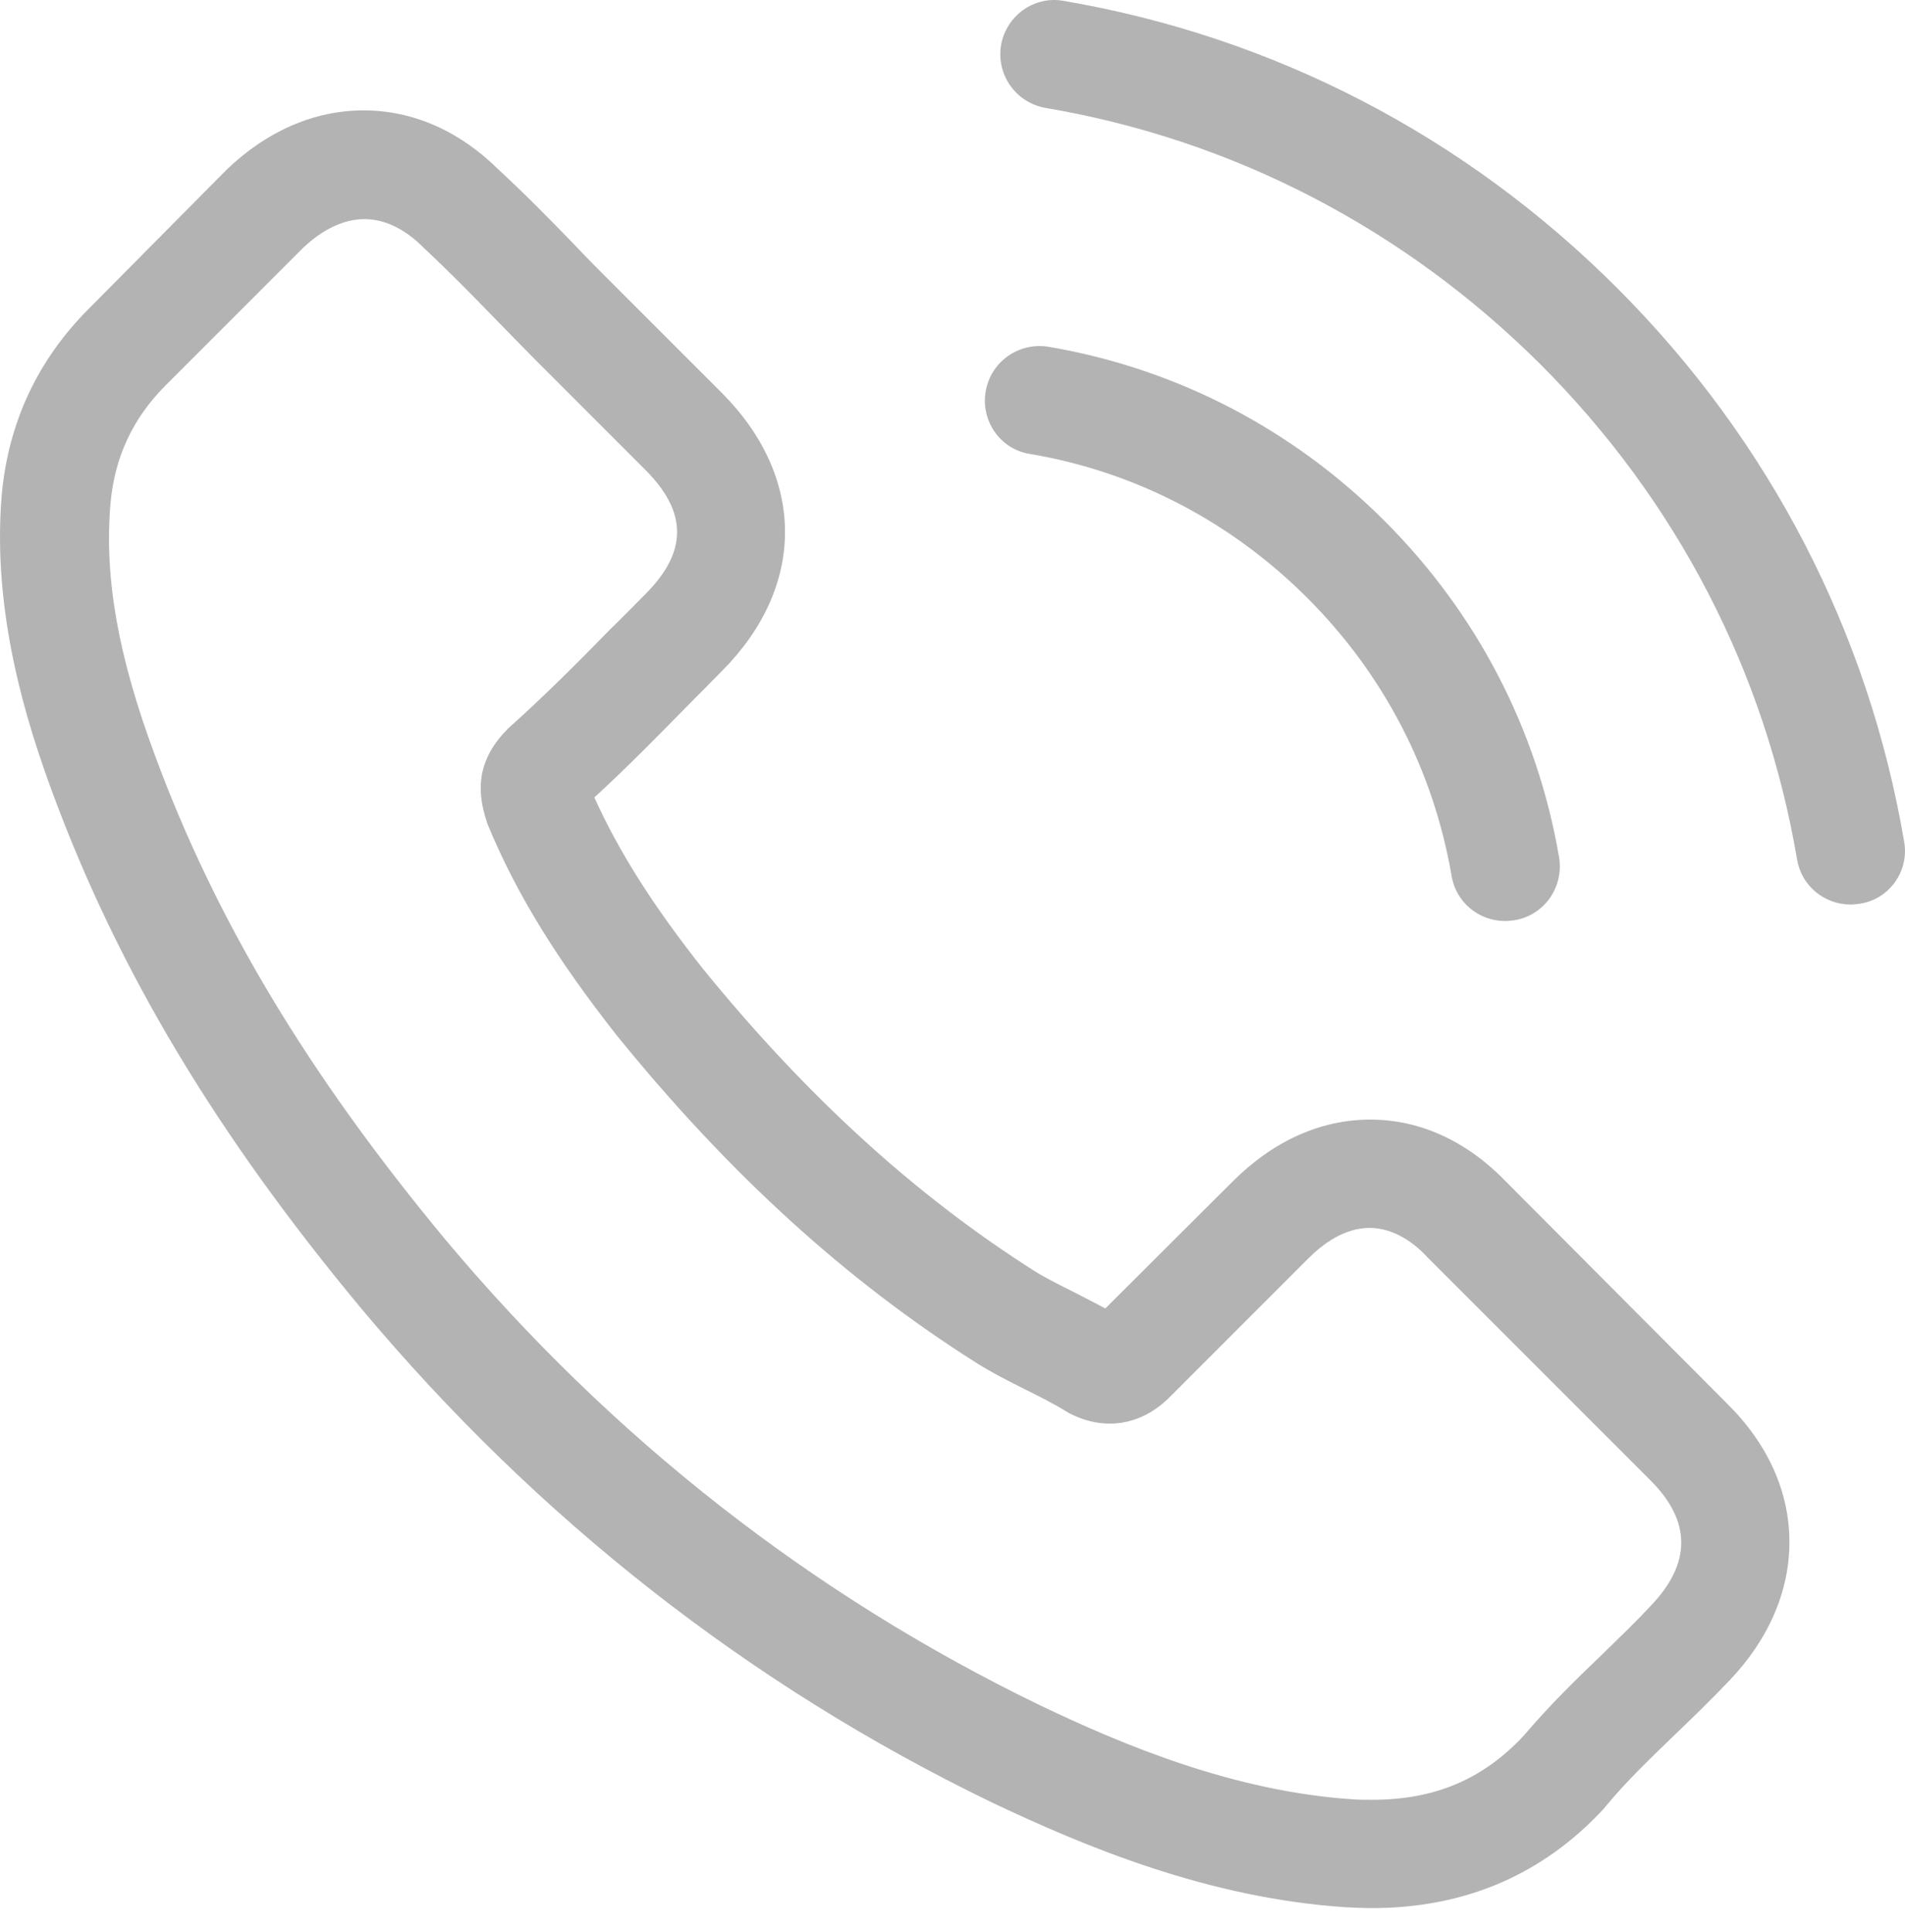
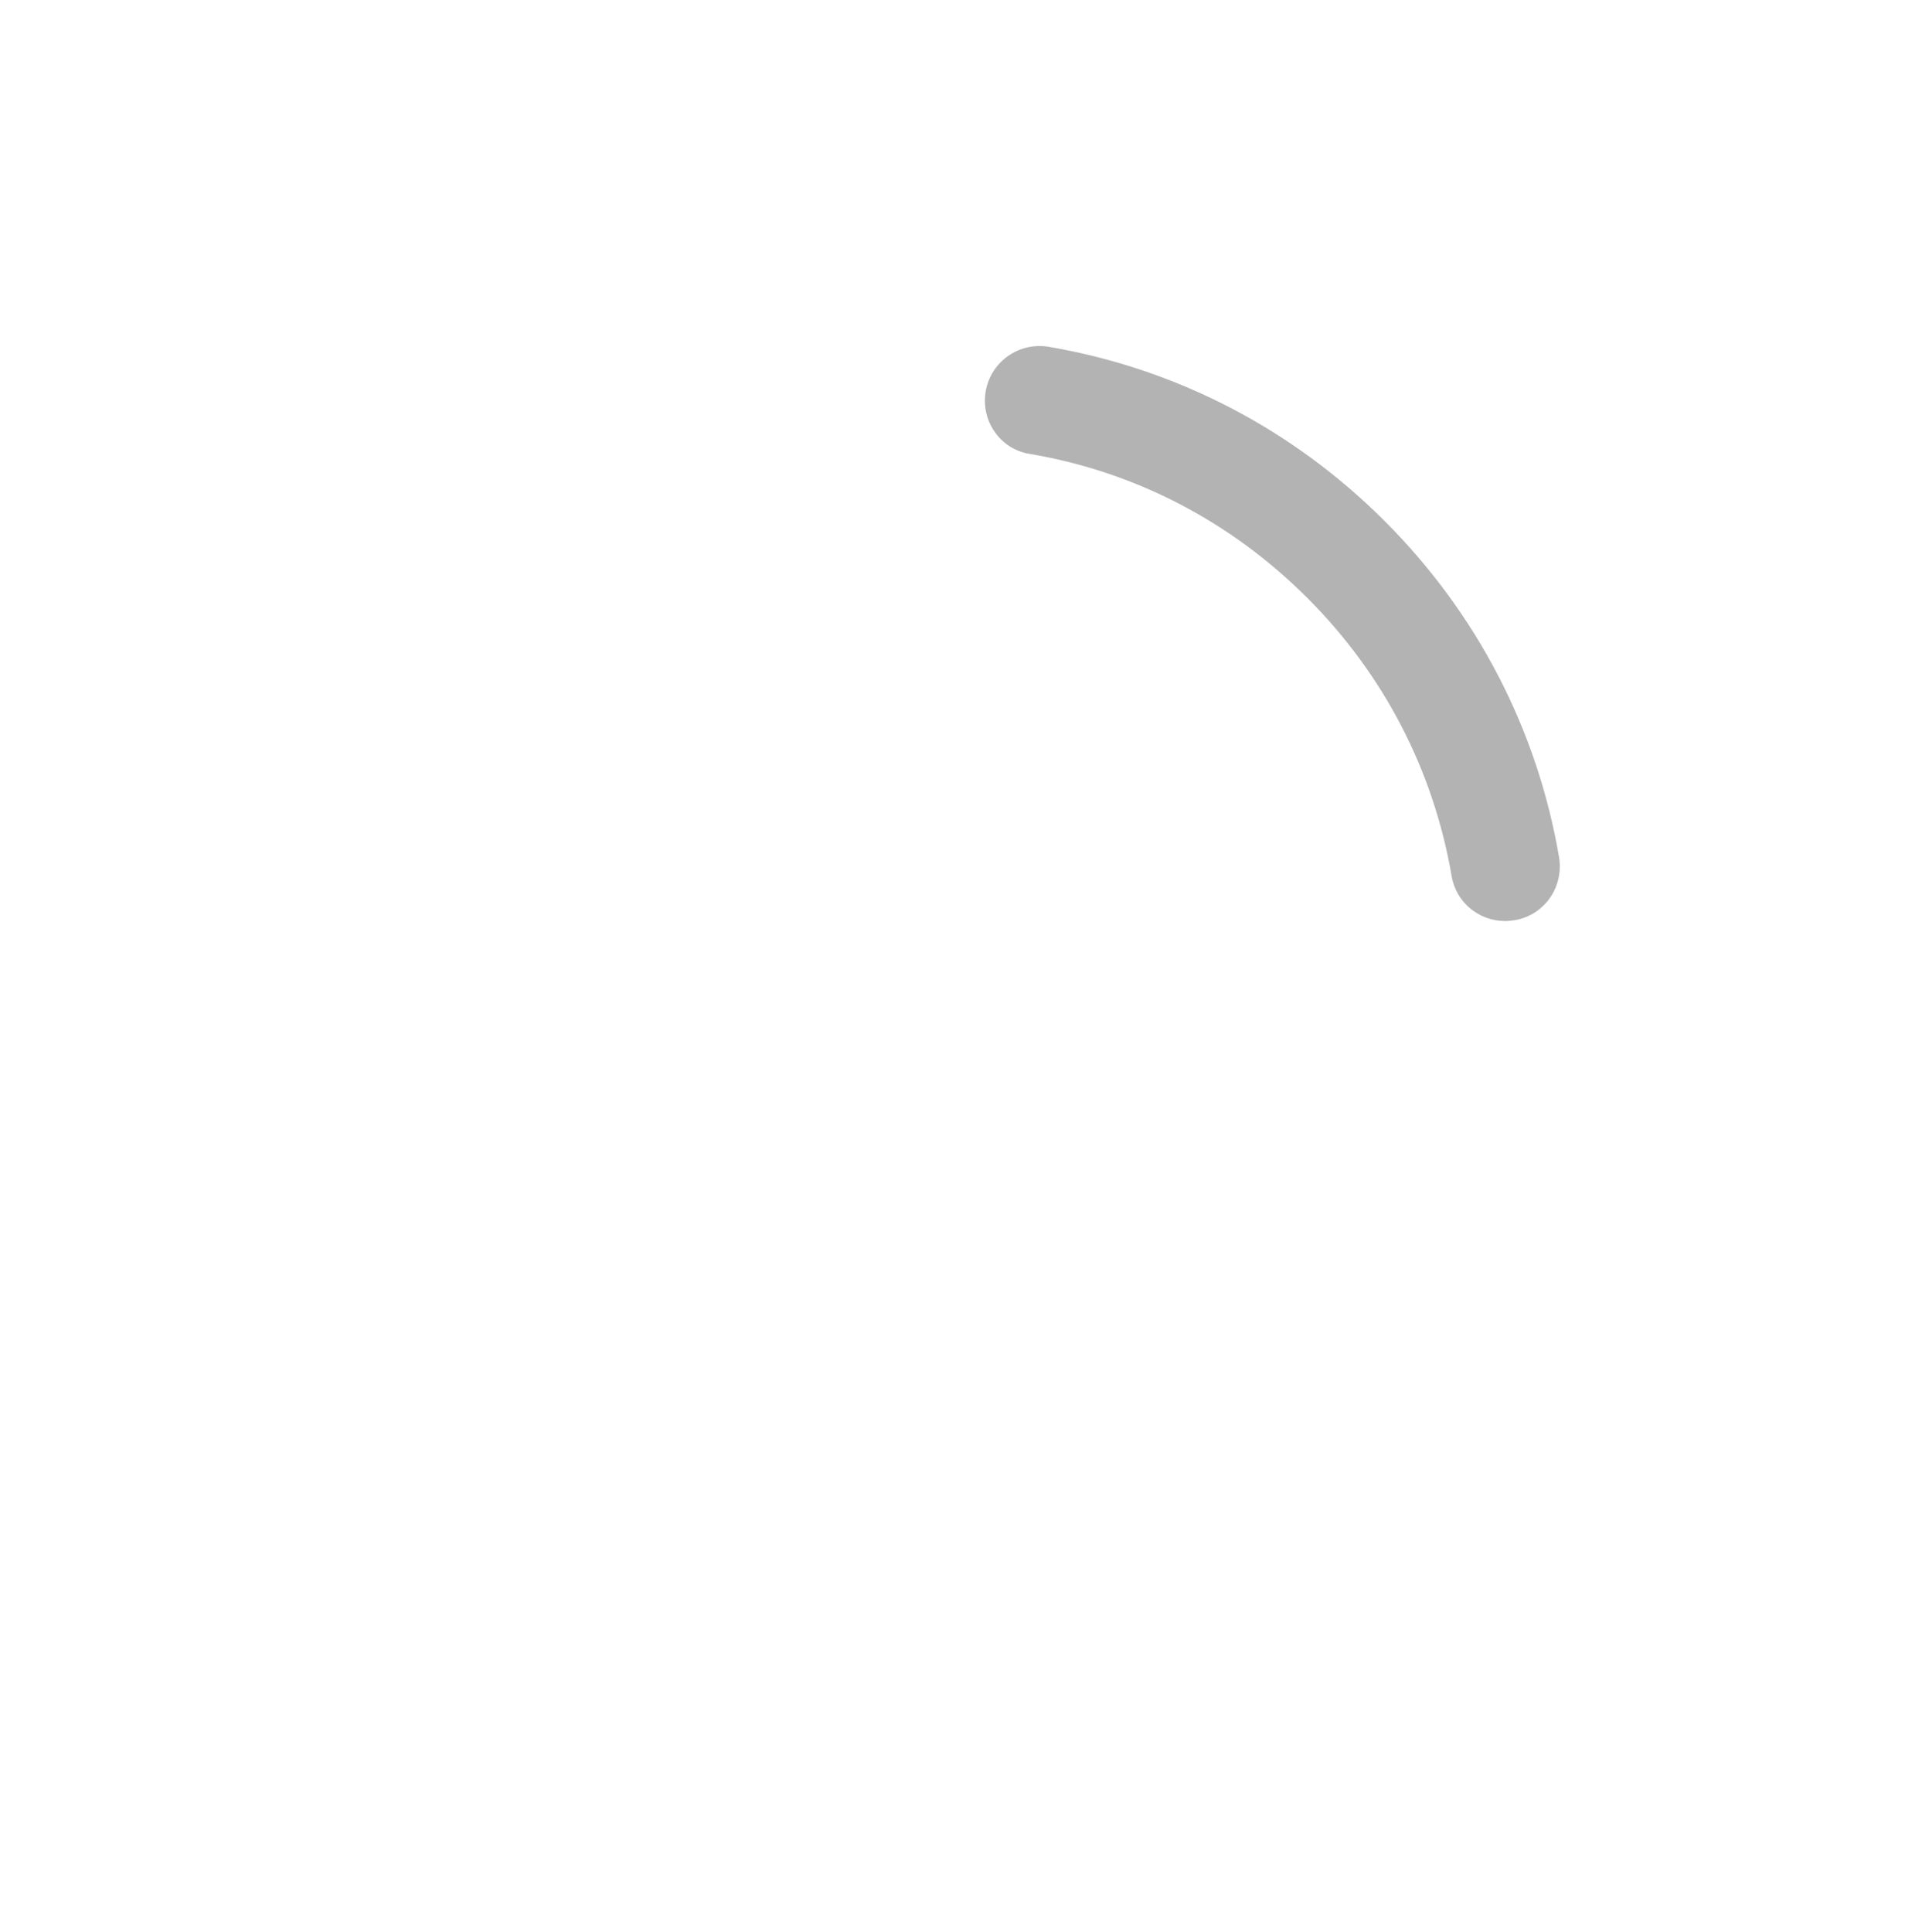
<svg xmlns="http://www.w3.org/2000/svg" width="71" height="72" viewBox="0 0 71 72" fill="none">
-   <path d="M56.142 44.046C54.687 42.53 52.931 41.72 51.07 41.72C49.224 41.72 47.453 42.515 45.938 44.031L41.196 48.758C40.805 48.548 40.415 48.353 40.04 48.158C39.5 47.888 38.989 47.633 38.554 47.363C34.112 44.541 30.076 40.865 26.204 36.108C24.328 33.736 23.067 31.741 22.152 29.715C23.382 28.589 24.523 27.419 25.633 26.293C26.054 25.873 26.474 25.438 26.894 25.017C30.045 21.866 30.045 17.784 26.894 14.633L22.797 10.536C22.332 10.071 21.852 9.59 21.401 9.11C20.501 8.18 19.556 7.219 18.58 6.319C17.125 4.878 15.384 4.113 13.553 4.113C11.722 4.113 9.951 4.878 8.451 6.319C8.436 6.334 8.436 6.334 8.421 6.349L3.318 11.496C1.397 13.417 0.302 15.758 0.062 18.474C-0.298 22.856 0.992 26.938 1.983 29.61C4.414 36.167 8.045 42.245 13.463 48.758C20.036 56.607 27.945 62.805 36.979 67.172C40.43 68.807 45.037 70.743 50.185 71.073C50.5 71.088 50.83 71.103 51.13 71.103C54.597 71.103 57.508 69.858 59.789 67.382C59.804 67.352 59.834 67.337 59.849 67.307C60.629 66.361 61.53 65.506 62.475 64.591C63.121 63.975 63.781 63.33 64.426 62.655C65.912 61.109 66.692 59.308 66.692 57.462C66.692 55.601 65.897 53.816 64.381 52.315L56.142 44.046ZM61.515 59.848C61.5 59.848 61.5 59.863 61.515 59.848C60.93 60.479 60.329 61.049 59.684 61.679C58.709 62.61 57.718 63.585 56.788 64.68C55.272 66.301 53.486 67.067 51.145 67.067C50.92 67.067 50.68 67.067 50.455 67.052C45.998 66.766 41.856 65.026 38.749 63.54C30.256 59.428 22.797 53.59 16.599 46.192C11.482 40.024 8.06 34.322 5.794 28.199C4.399 24.462 3.889 21.551 4.114 18.805C4.264 17.049 4.939 15.593 6.185 14.348L11.302 9.23C12.037 8.54 12.818 8.165 13.583 8.165C14.528 8.165 15.294 8.735 15.774 9.215C15.789 9.23 15.804 9.245 15.819 9.26C16.734 10.116 17.605 11.001 18.52 11.946C18.985 12.427 19.466 12.907 19.946 13.402L24.043 17.499C25.633 19.09 25.633 20.56 24.043 22.151C23.608 22.586 23.187 23.021 22.752 23.442C21.491 24.732 20.291 25.933 18.985 27.103C18.955 27.133 18.925 27.148 18.91 27.178C17.62 28.469 17.86 29.73 18.13 30.585C18.145 30.63 18.16 30.675 18.175 30.72C19.241 33.301 20.741 35.732 23.022 38.629L23.037 38.644C27.179 43.746 31.546 47.723 36.363 50.769C36.979 51.159 37.609 51.474 38.209 51.775C38.749 52.045 39.26 52.3 39.695 52.57C39.755 52.6 39.815 52.645 39.875 52.675C40.385 52.93 40.865 53.05 41.361 53.05C42.606 53.05 43.386 52.27 43.642 52.015L48.774 46.882C49.284 46.372 50.095 45.757 51.04 45.757C51.971 45.757 52.736 46.342 53.201 46.852C53.216 46.867 53.216 46.867 53.231 46.882L61.5 55.151C63.045 56.682 63.045 58.258 61.515 59.848Z" fill="#B3B3B3" />
  <path d="M38.374 16.914C42.306 17.574 45.878 19.435 48.729 22.286C51.58 25.137 53.426 28.709 54.102 32.641C54.267 33.631 55.122 34.322 56.097 34.322C56.218 34.322 56.322 34.307 56.443 34.292C57.553 34.111 58.288 33.061 58.108 31.951C57.298 27.193 55.047 22.856 51.61 19.42C48.174 15.983 43.837 13.732 39.08 12.922C37.969 12.742 36.934 13.477 36.739 14.573C36.544 15.668 37.264 16.734 38.374 16.914Z" fill="#B3B3B3" />
-   <path d="M70.969 31.365C69.634 23.532 65.942 16.403 60.269 10.731C54.597 5.058 47.468 1.367 39.635 0.031C38.539 -0.164 37.504 0.586 37.309 1.682C37.129 2.792 37.864 3.828 38.975 4.023C45.968 5.208 52.346 8.525 57.418 13.582C62.49 18.654 65.792 25.032 66.977 32.026C67.142 33.016 67.998 33.706 68.973 33.706C69.093 33.706 69.198 33.691 69.318 33.676C70.414 33.511 71.164 32.461 70.969 31.365Z" fill="#B3B3B3" />
</svg>